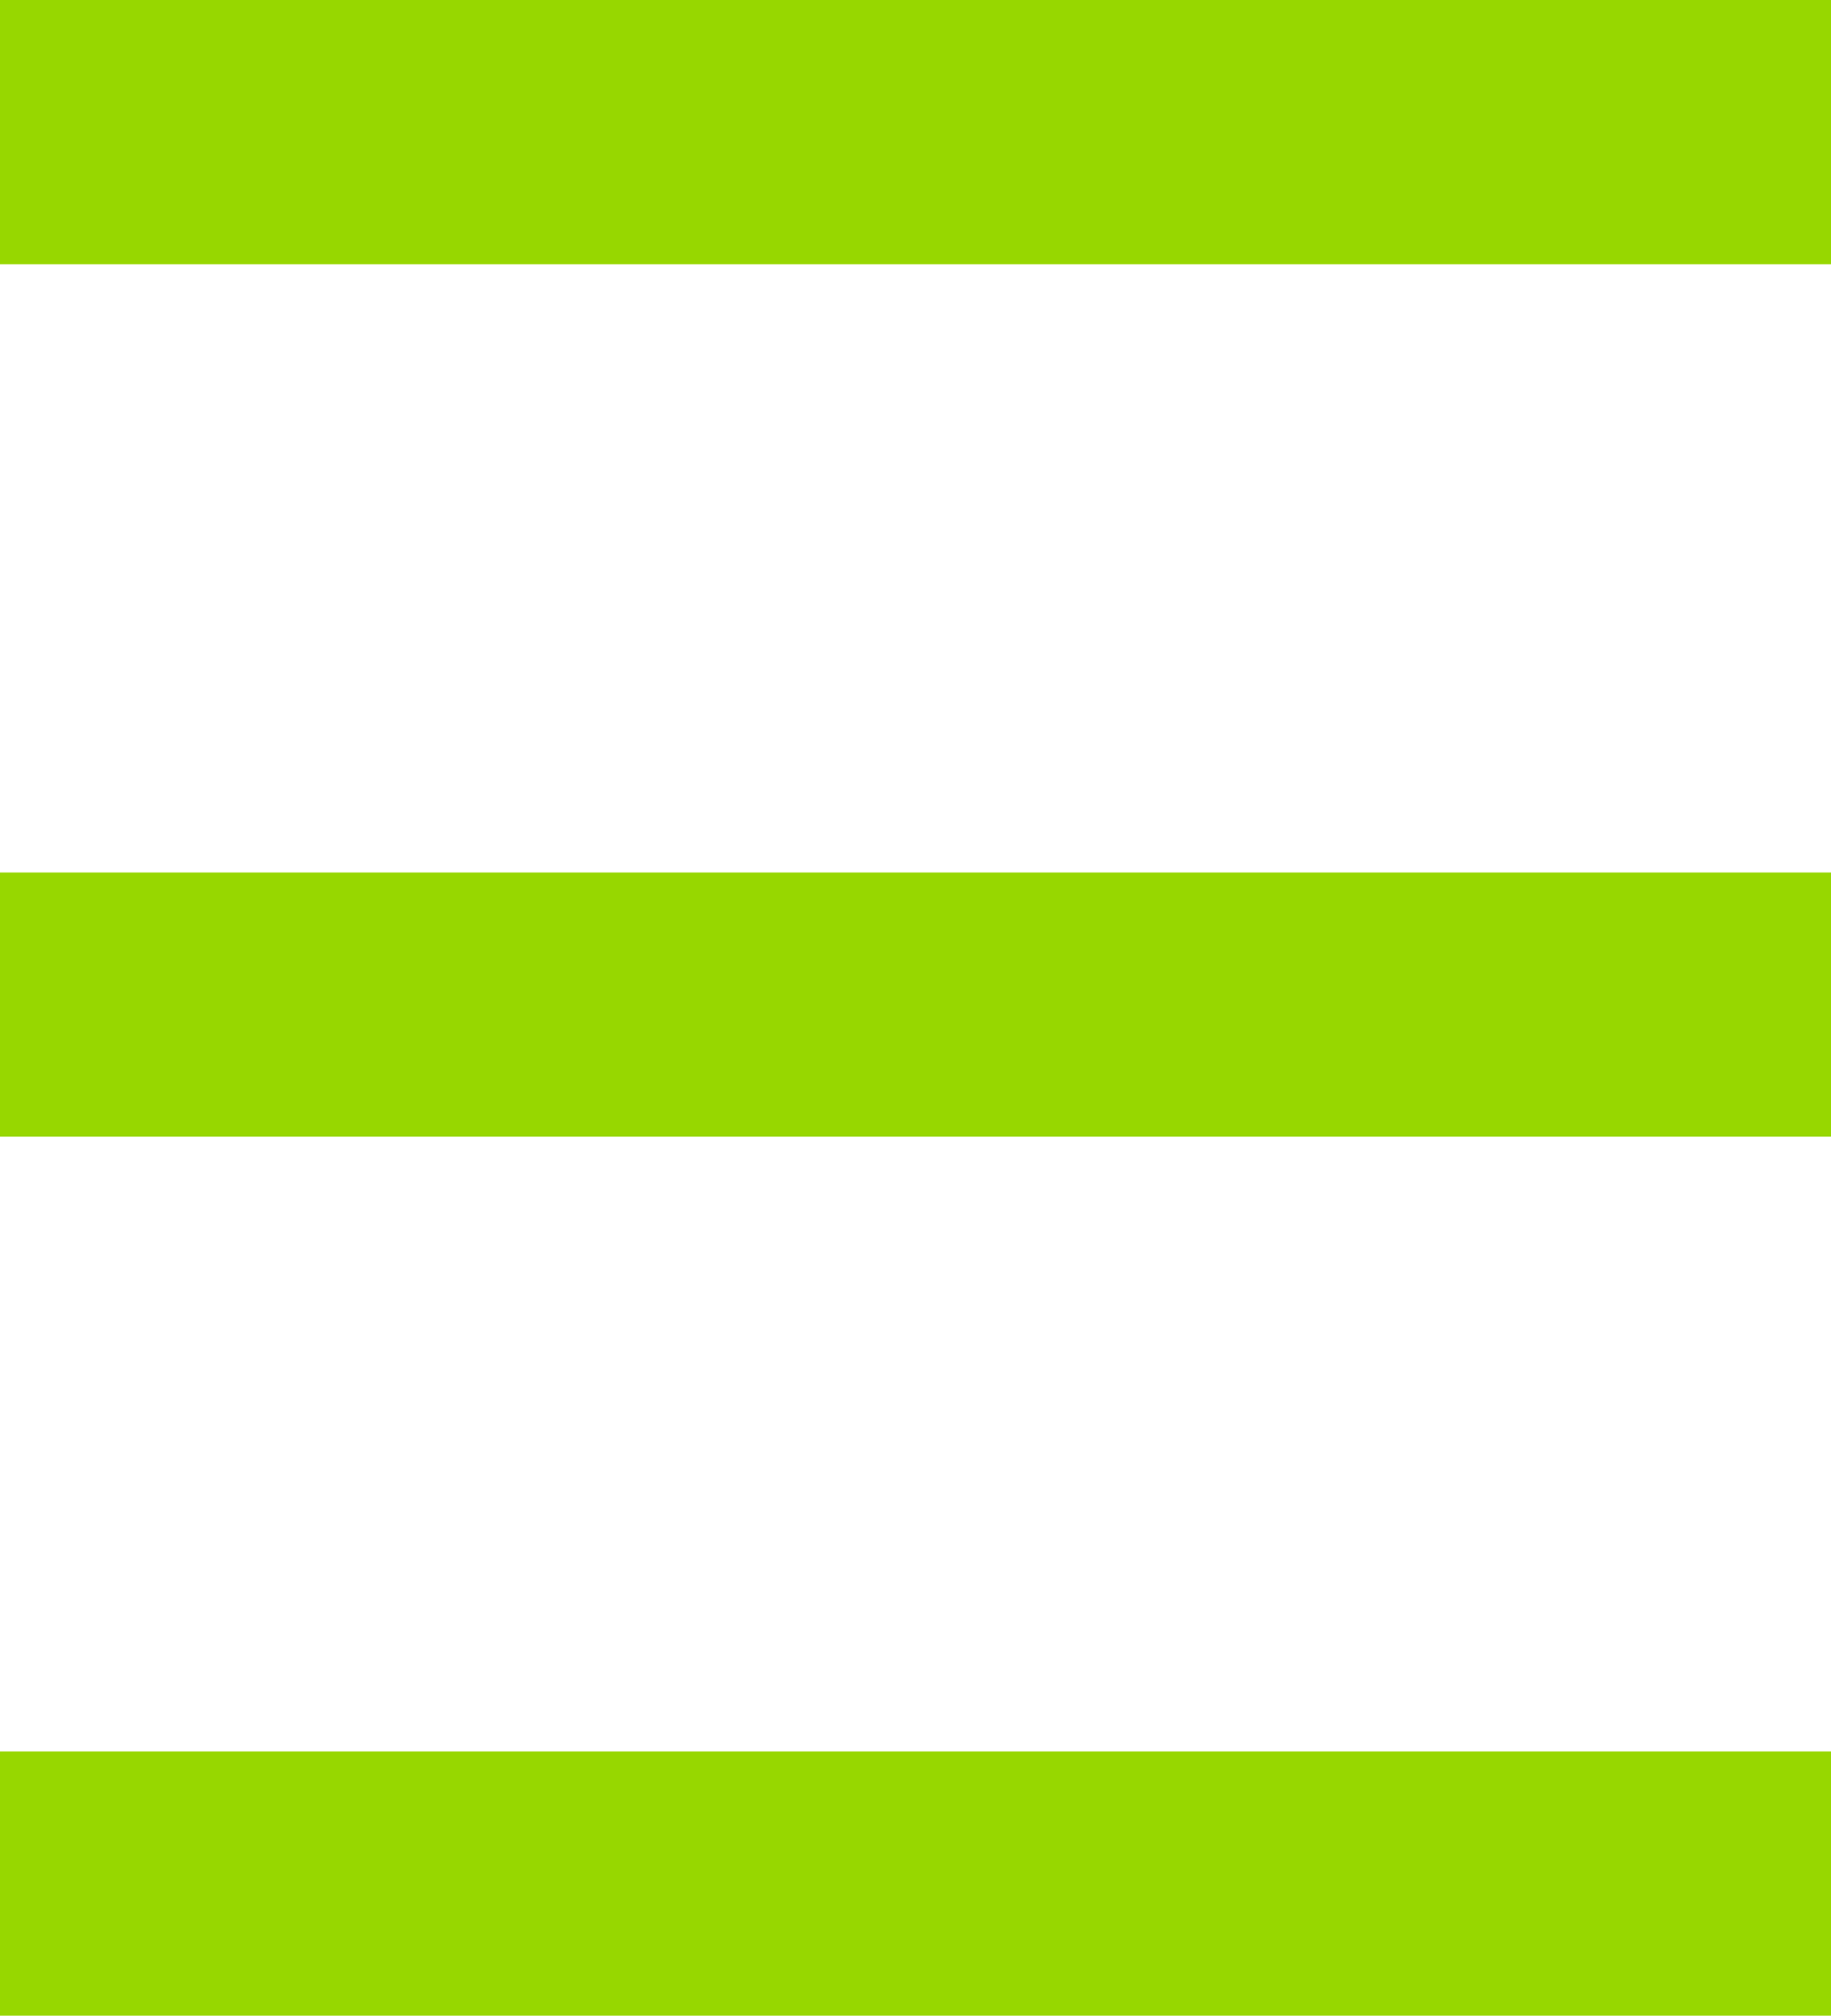
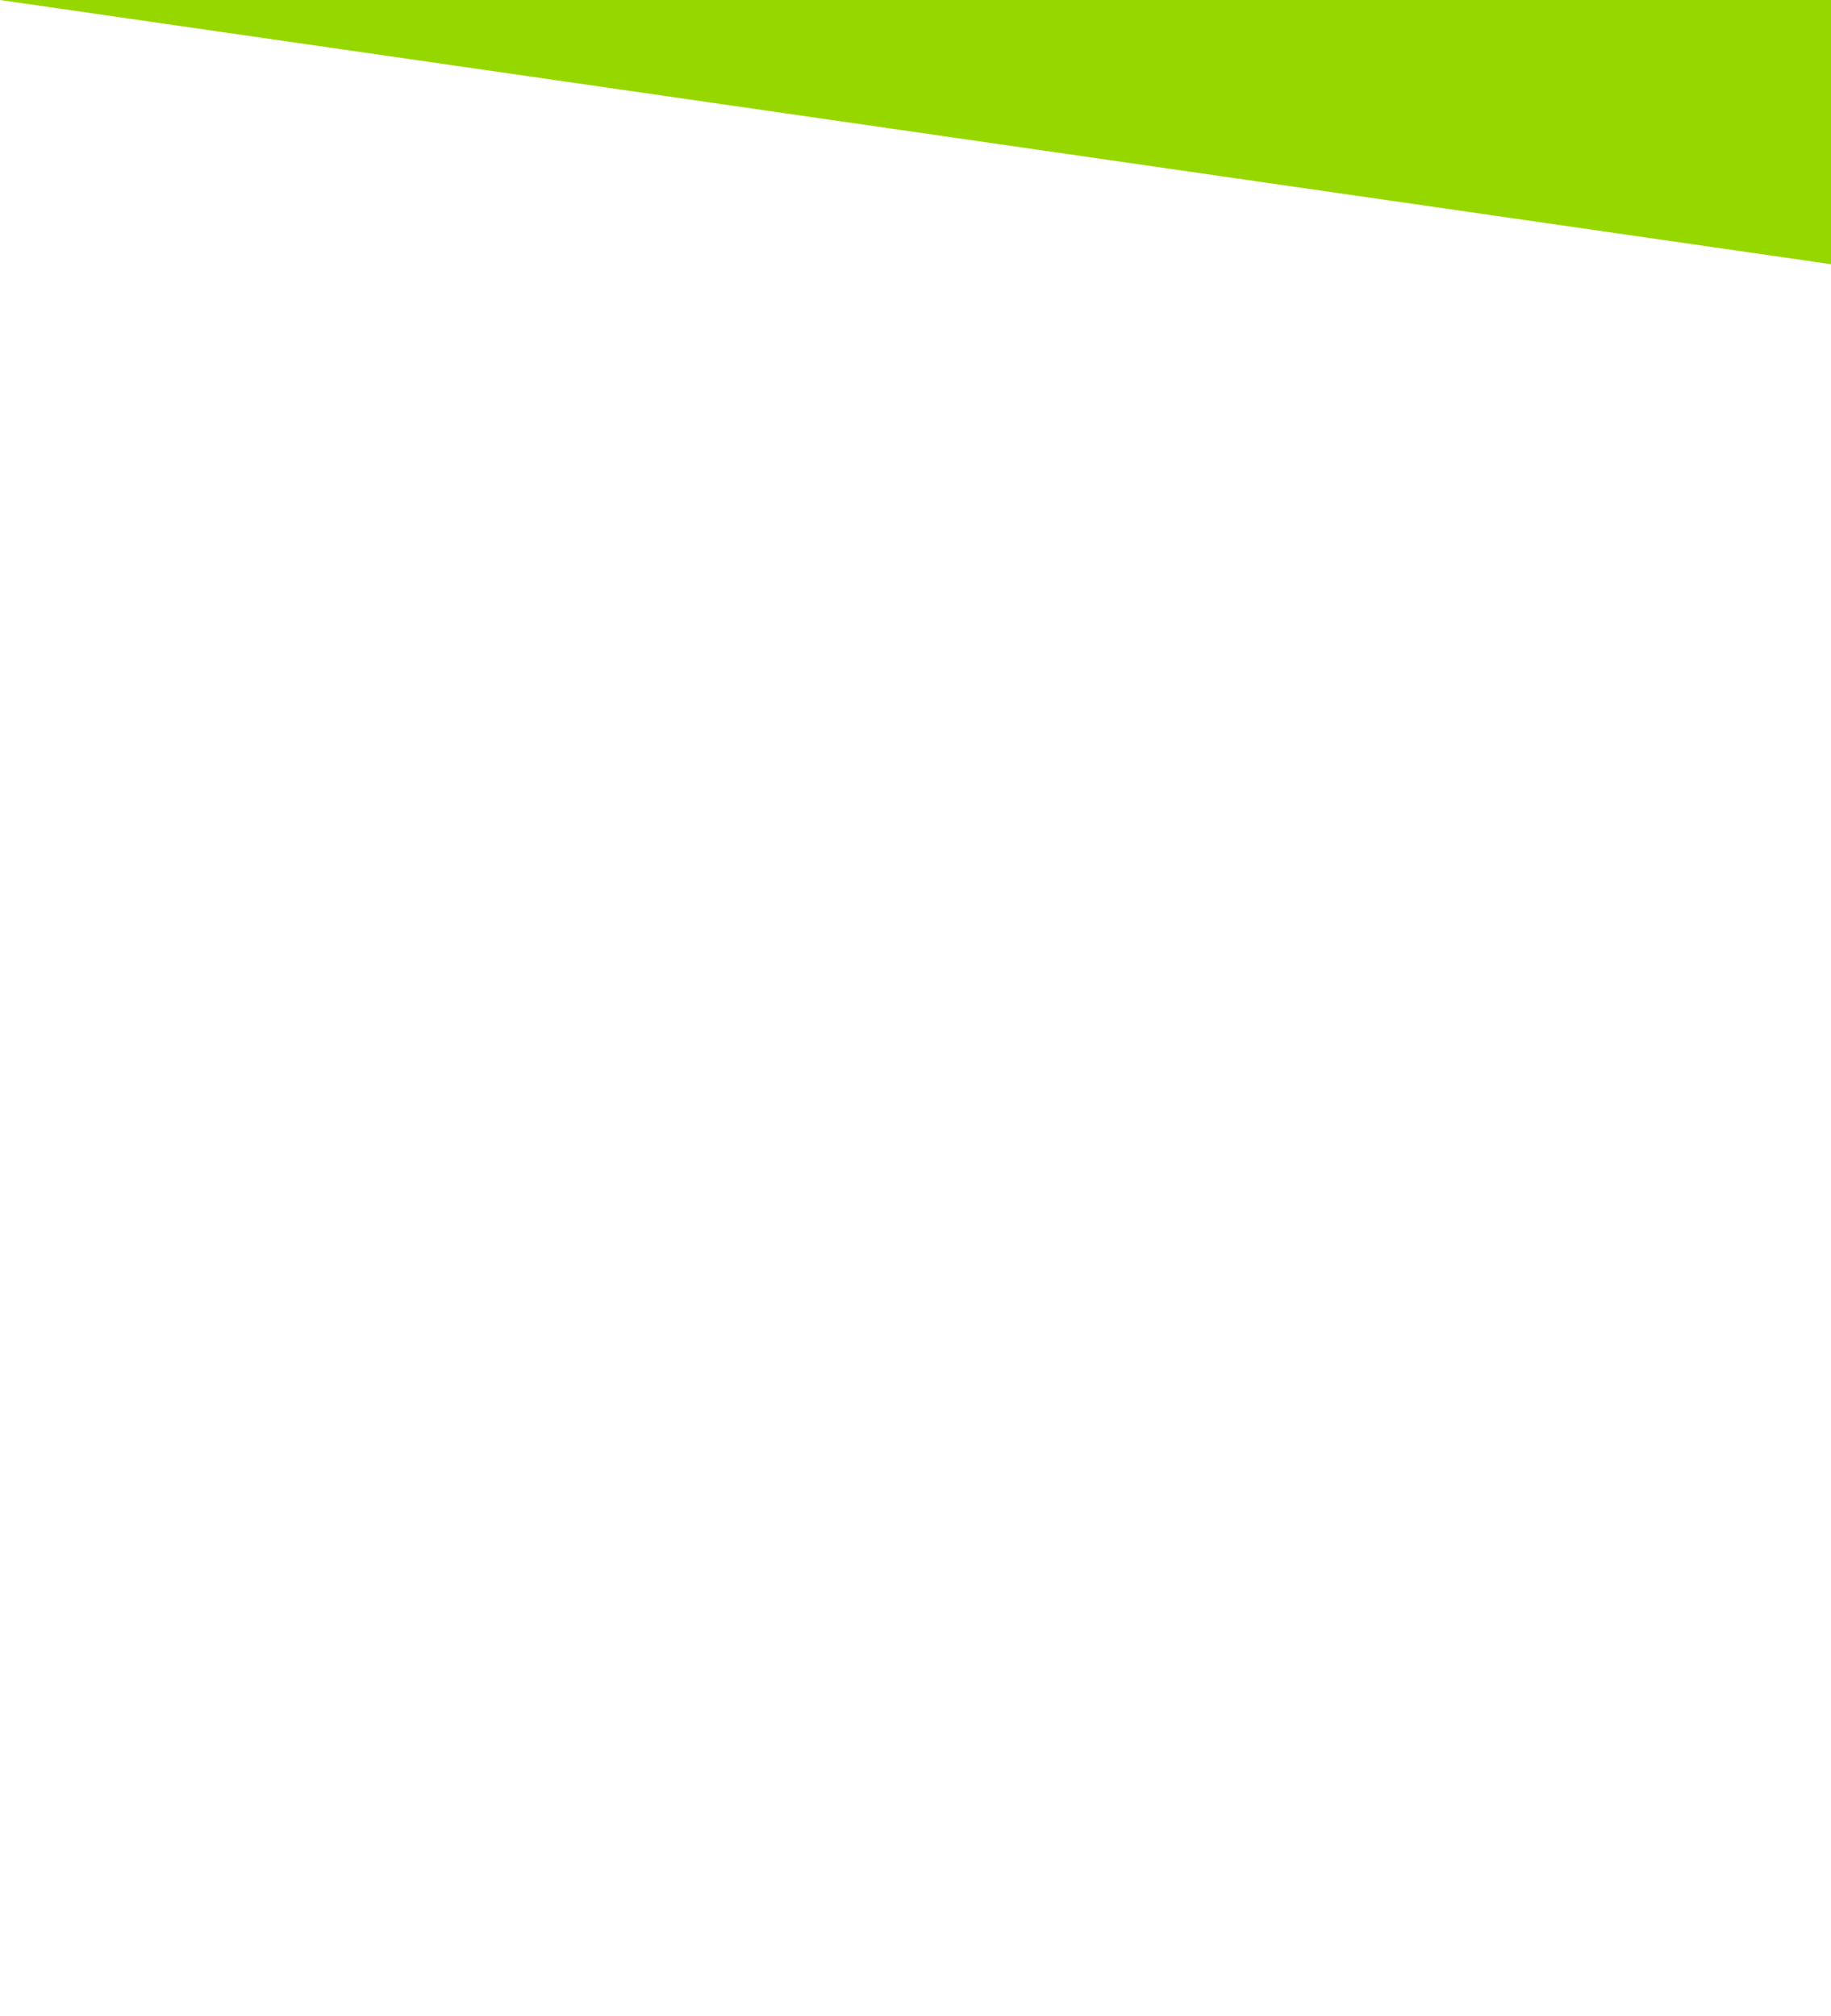
<svg xmlns="http://www.w3.org/2000/svg" id="Layer_2" data-name="Layer 2" viewBox="0 0 26.11 28.748">
  <defs>
    <style>
      .cls-1 {
        fill: #97d700;
      }
    </style>
  </defs>
  <g id="Layer_1-2" data-name="Layer 1">
    <g>
-       <path class="cls-1" d="M0,0h26.11v3.768H0S0,0,0,0Z" />
-       <path class="cls-1" d="M0,24.979h26.11v3.769H0s0-3.769,0-3.769Z" />
-       <path class="cls-1" d="M0,12.444h26.11v3.768H0s0-3.768,0-3.768Z" />
+       <path class="cls-1" d="M0,0h26.11v3.768S0,0,0,0Z" />
    </g>
  </g>
</svg>